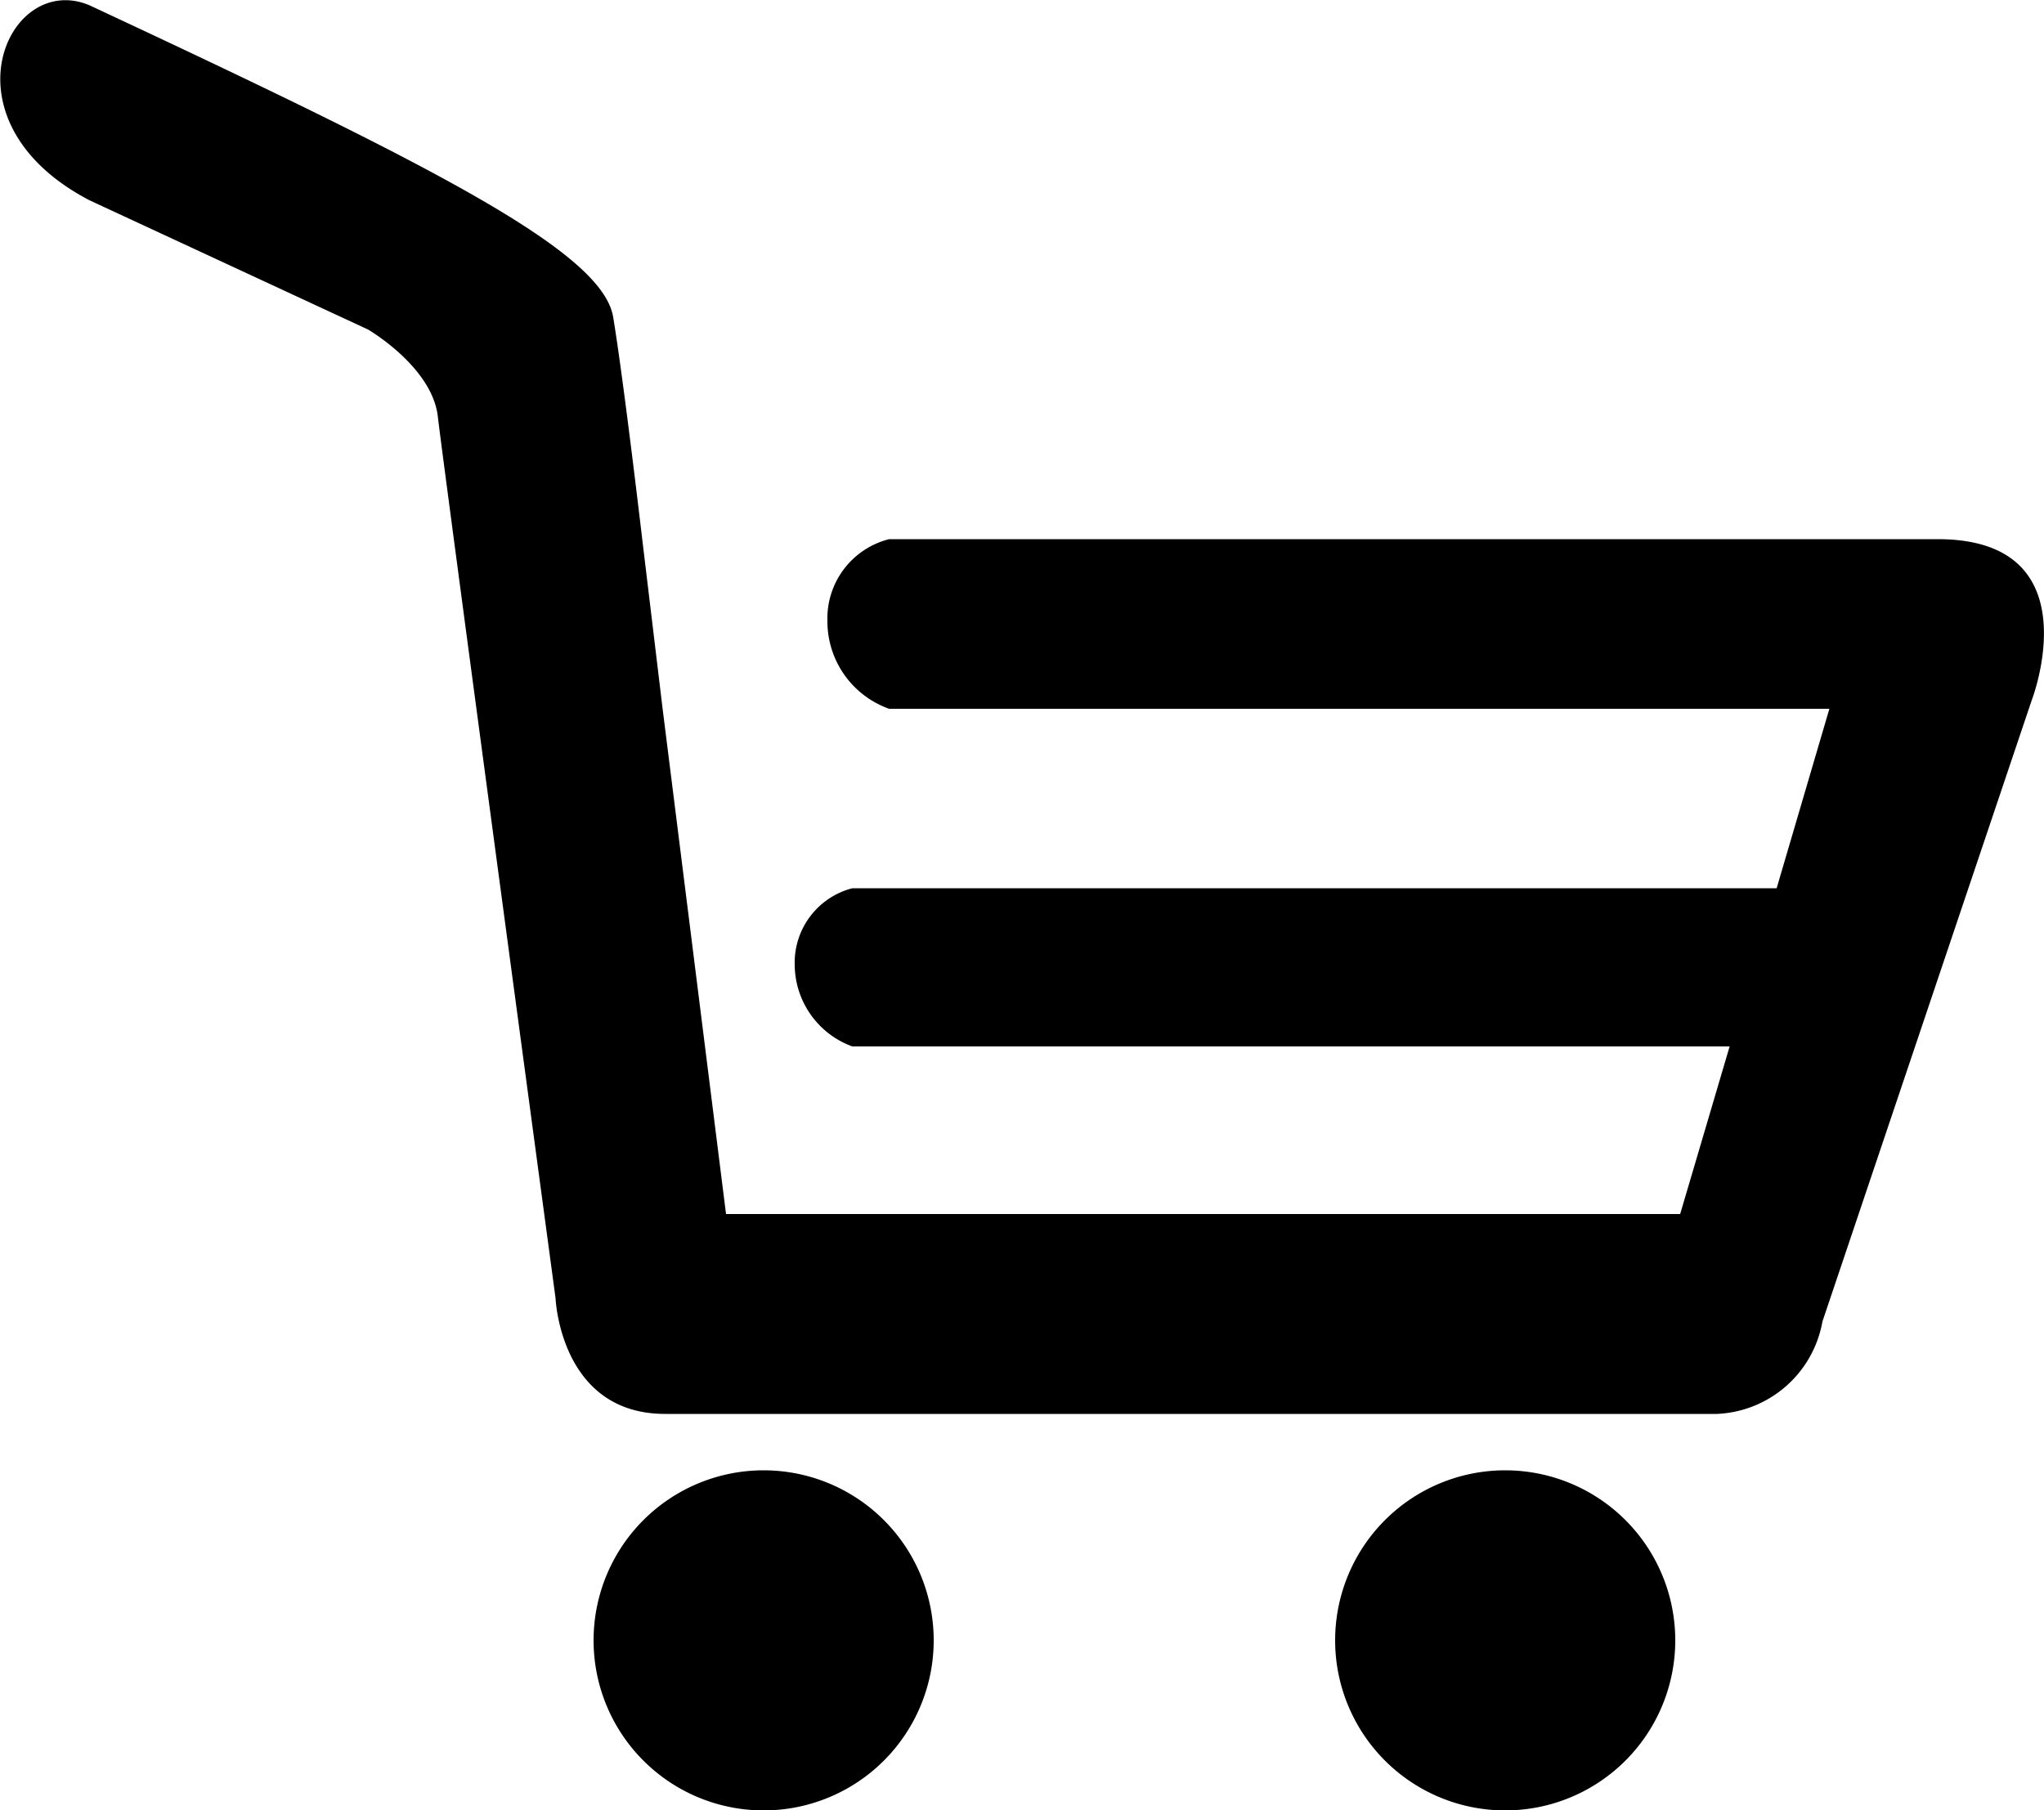
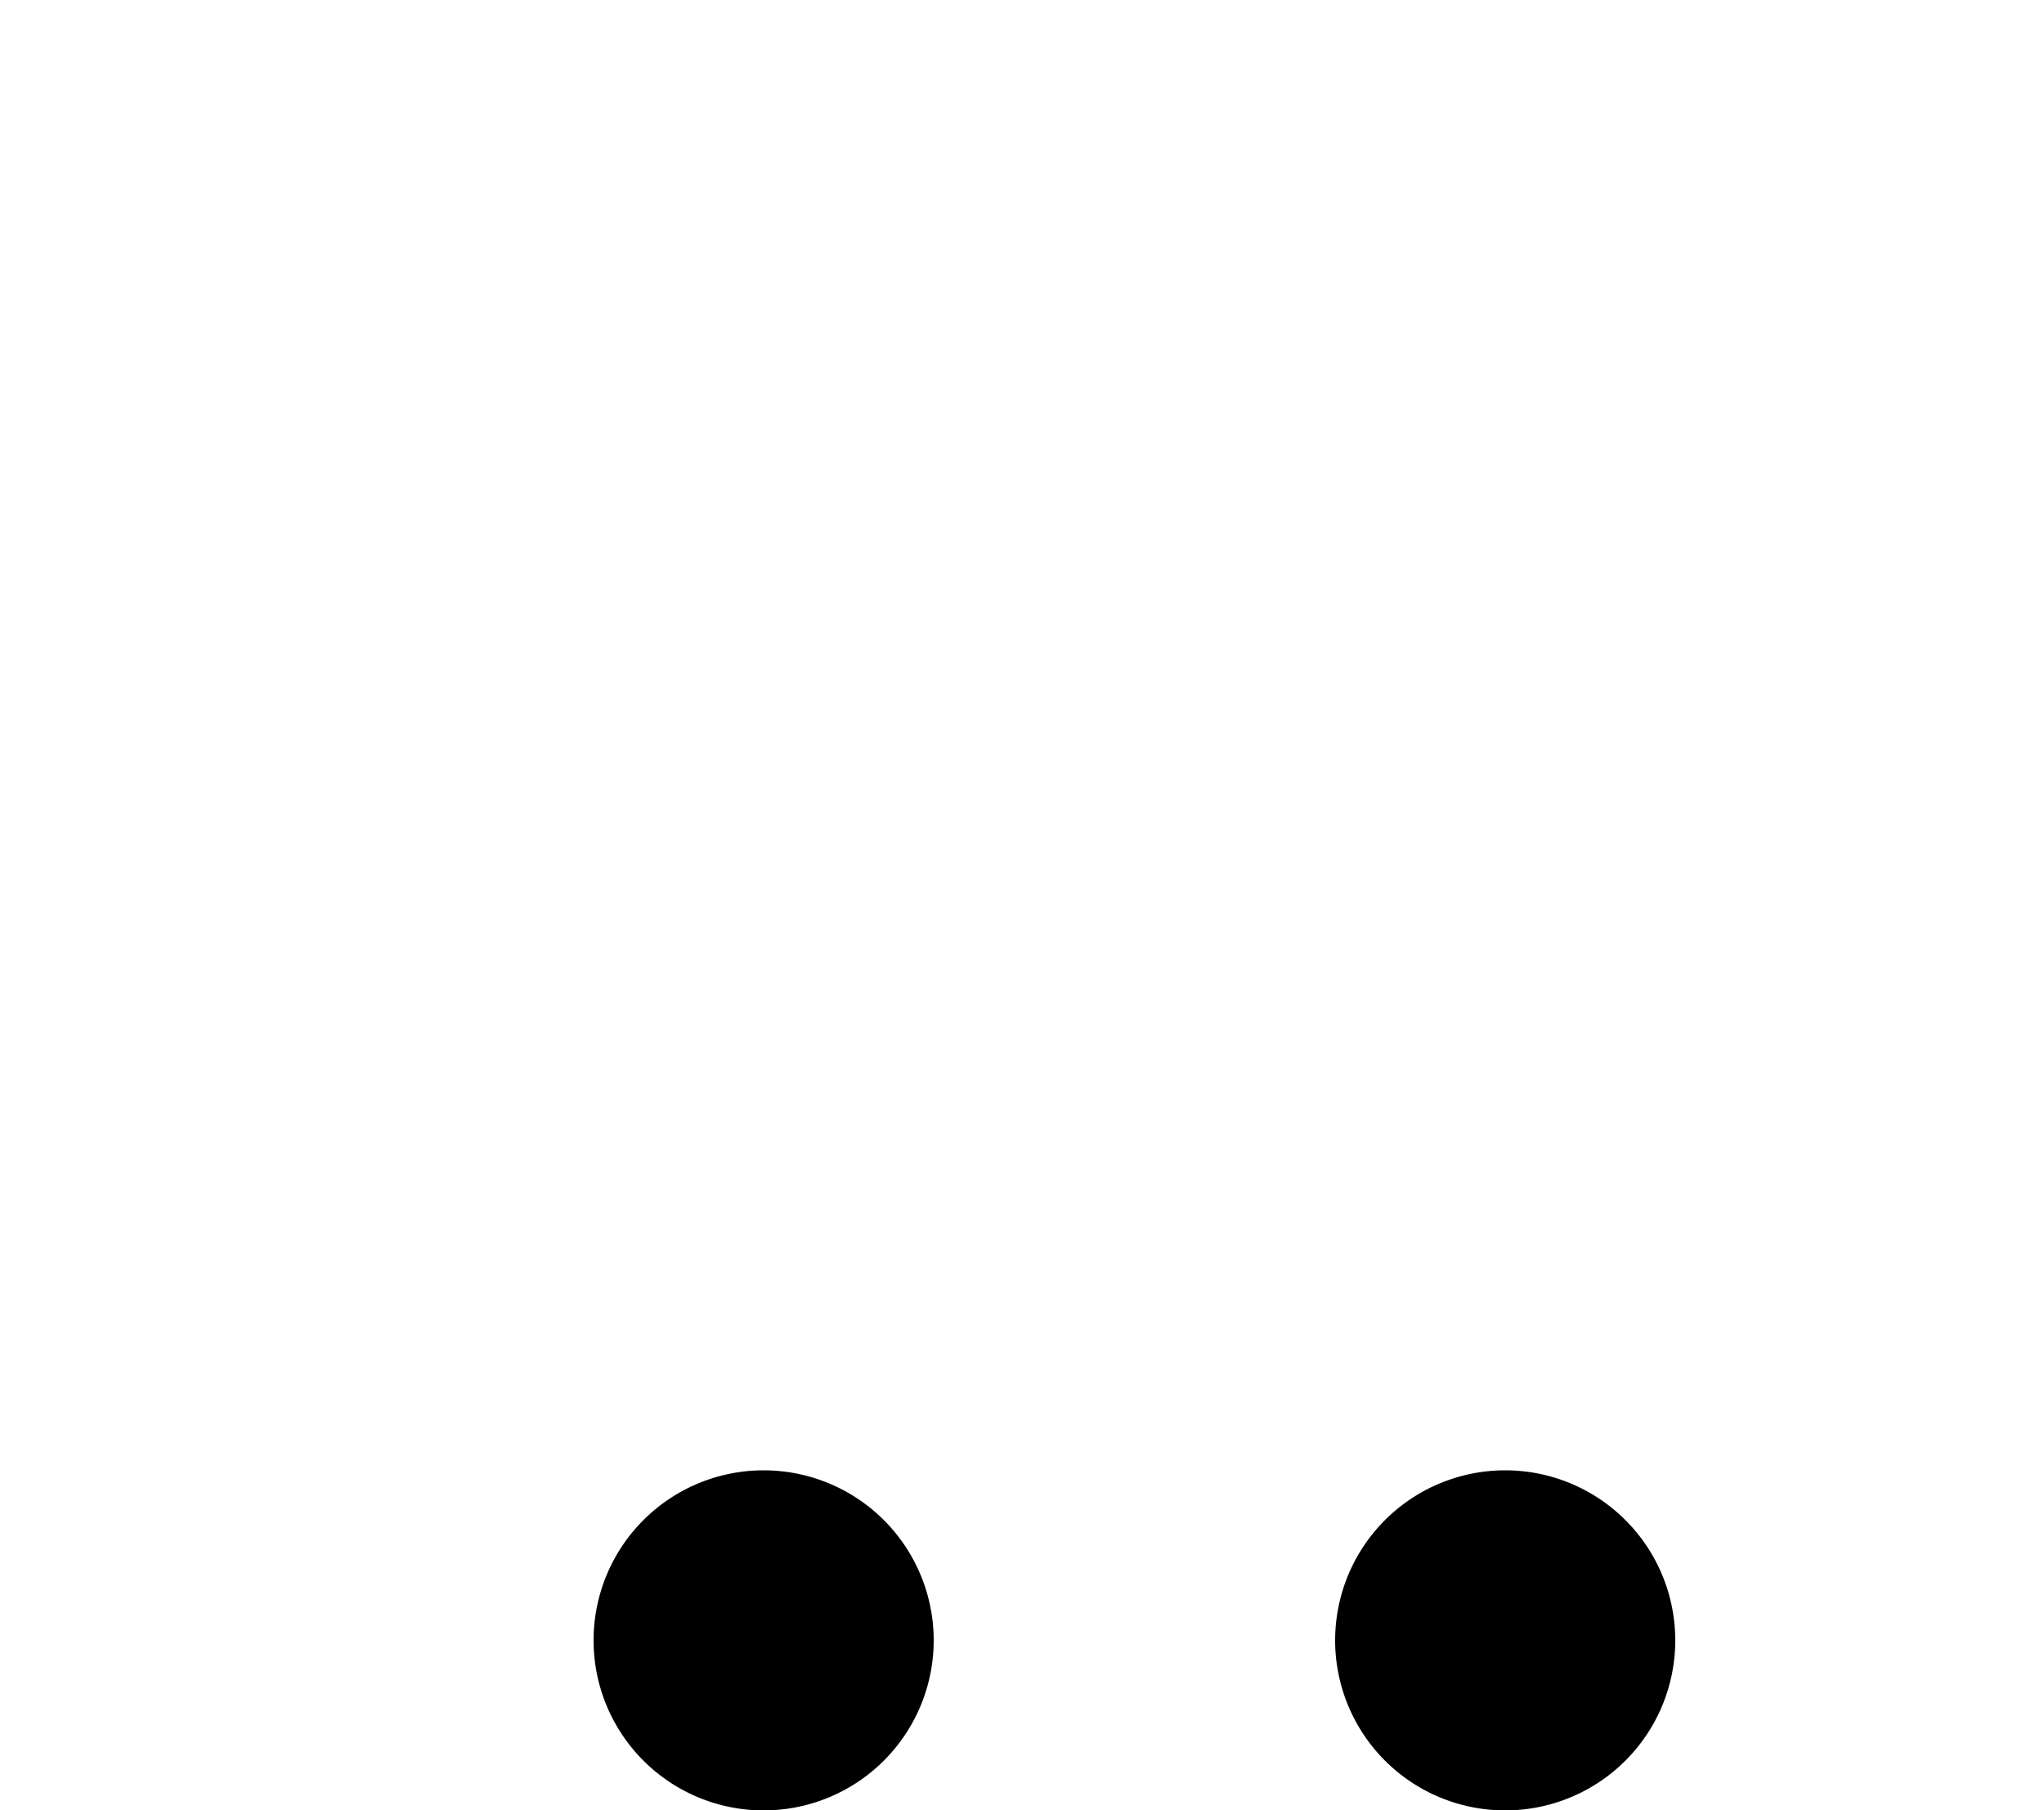
<svg xmlns="http://www.w3.org/2000/svg" id="レイヤー_1" data-name="レイヤー 1" viewBox="0 0 50 44.28">
  <path d="M18.68,38.84A4.16,4.16,0,1,1,14.52,43,4.16,4.16,0,0,1,18.68,38.84Z" transform="translate(0 -2.87)" />
  <path d="M36.82,38.84A4.16,4.16,0,1,1,32.66,43,4.16,4.16,0,0,1,36.82,38.84Z" transform="translate(0 -2.87)" />
-   <path d="M47.4,16.06H21.75a2,2,0,0,0-1.51,2,2.27,2.27,0,0,0,1.51,2.15h23L43.46,24.6H20.85a1.88,1.88,0,0,0-1.41,1.87,2.14,2.14,0,0,0,1.41,2H42.31L41.1,32.57H17.76L16.21,20.22l-.5-4.16s-.45-3.85-.71-5.43S10.76,7,2.19,3c-2-.85-3.7,2.84,0,4.77L9,10.93s1.57.91,1.71,2.13,2.88,21.57,2.88,21.57.11,2.83,2.68,2.83H42a2.74,2.74,0,0,0,2.58-2.26L49.7,20S51.22,16.06,47.4,16.06Z" transform="translate(0 -2.87)" />
</svg>